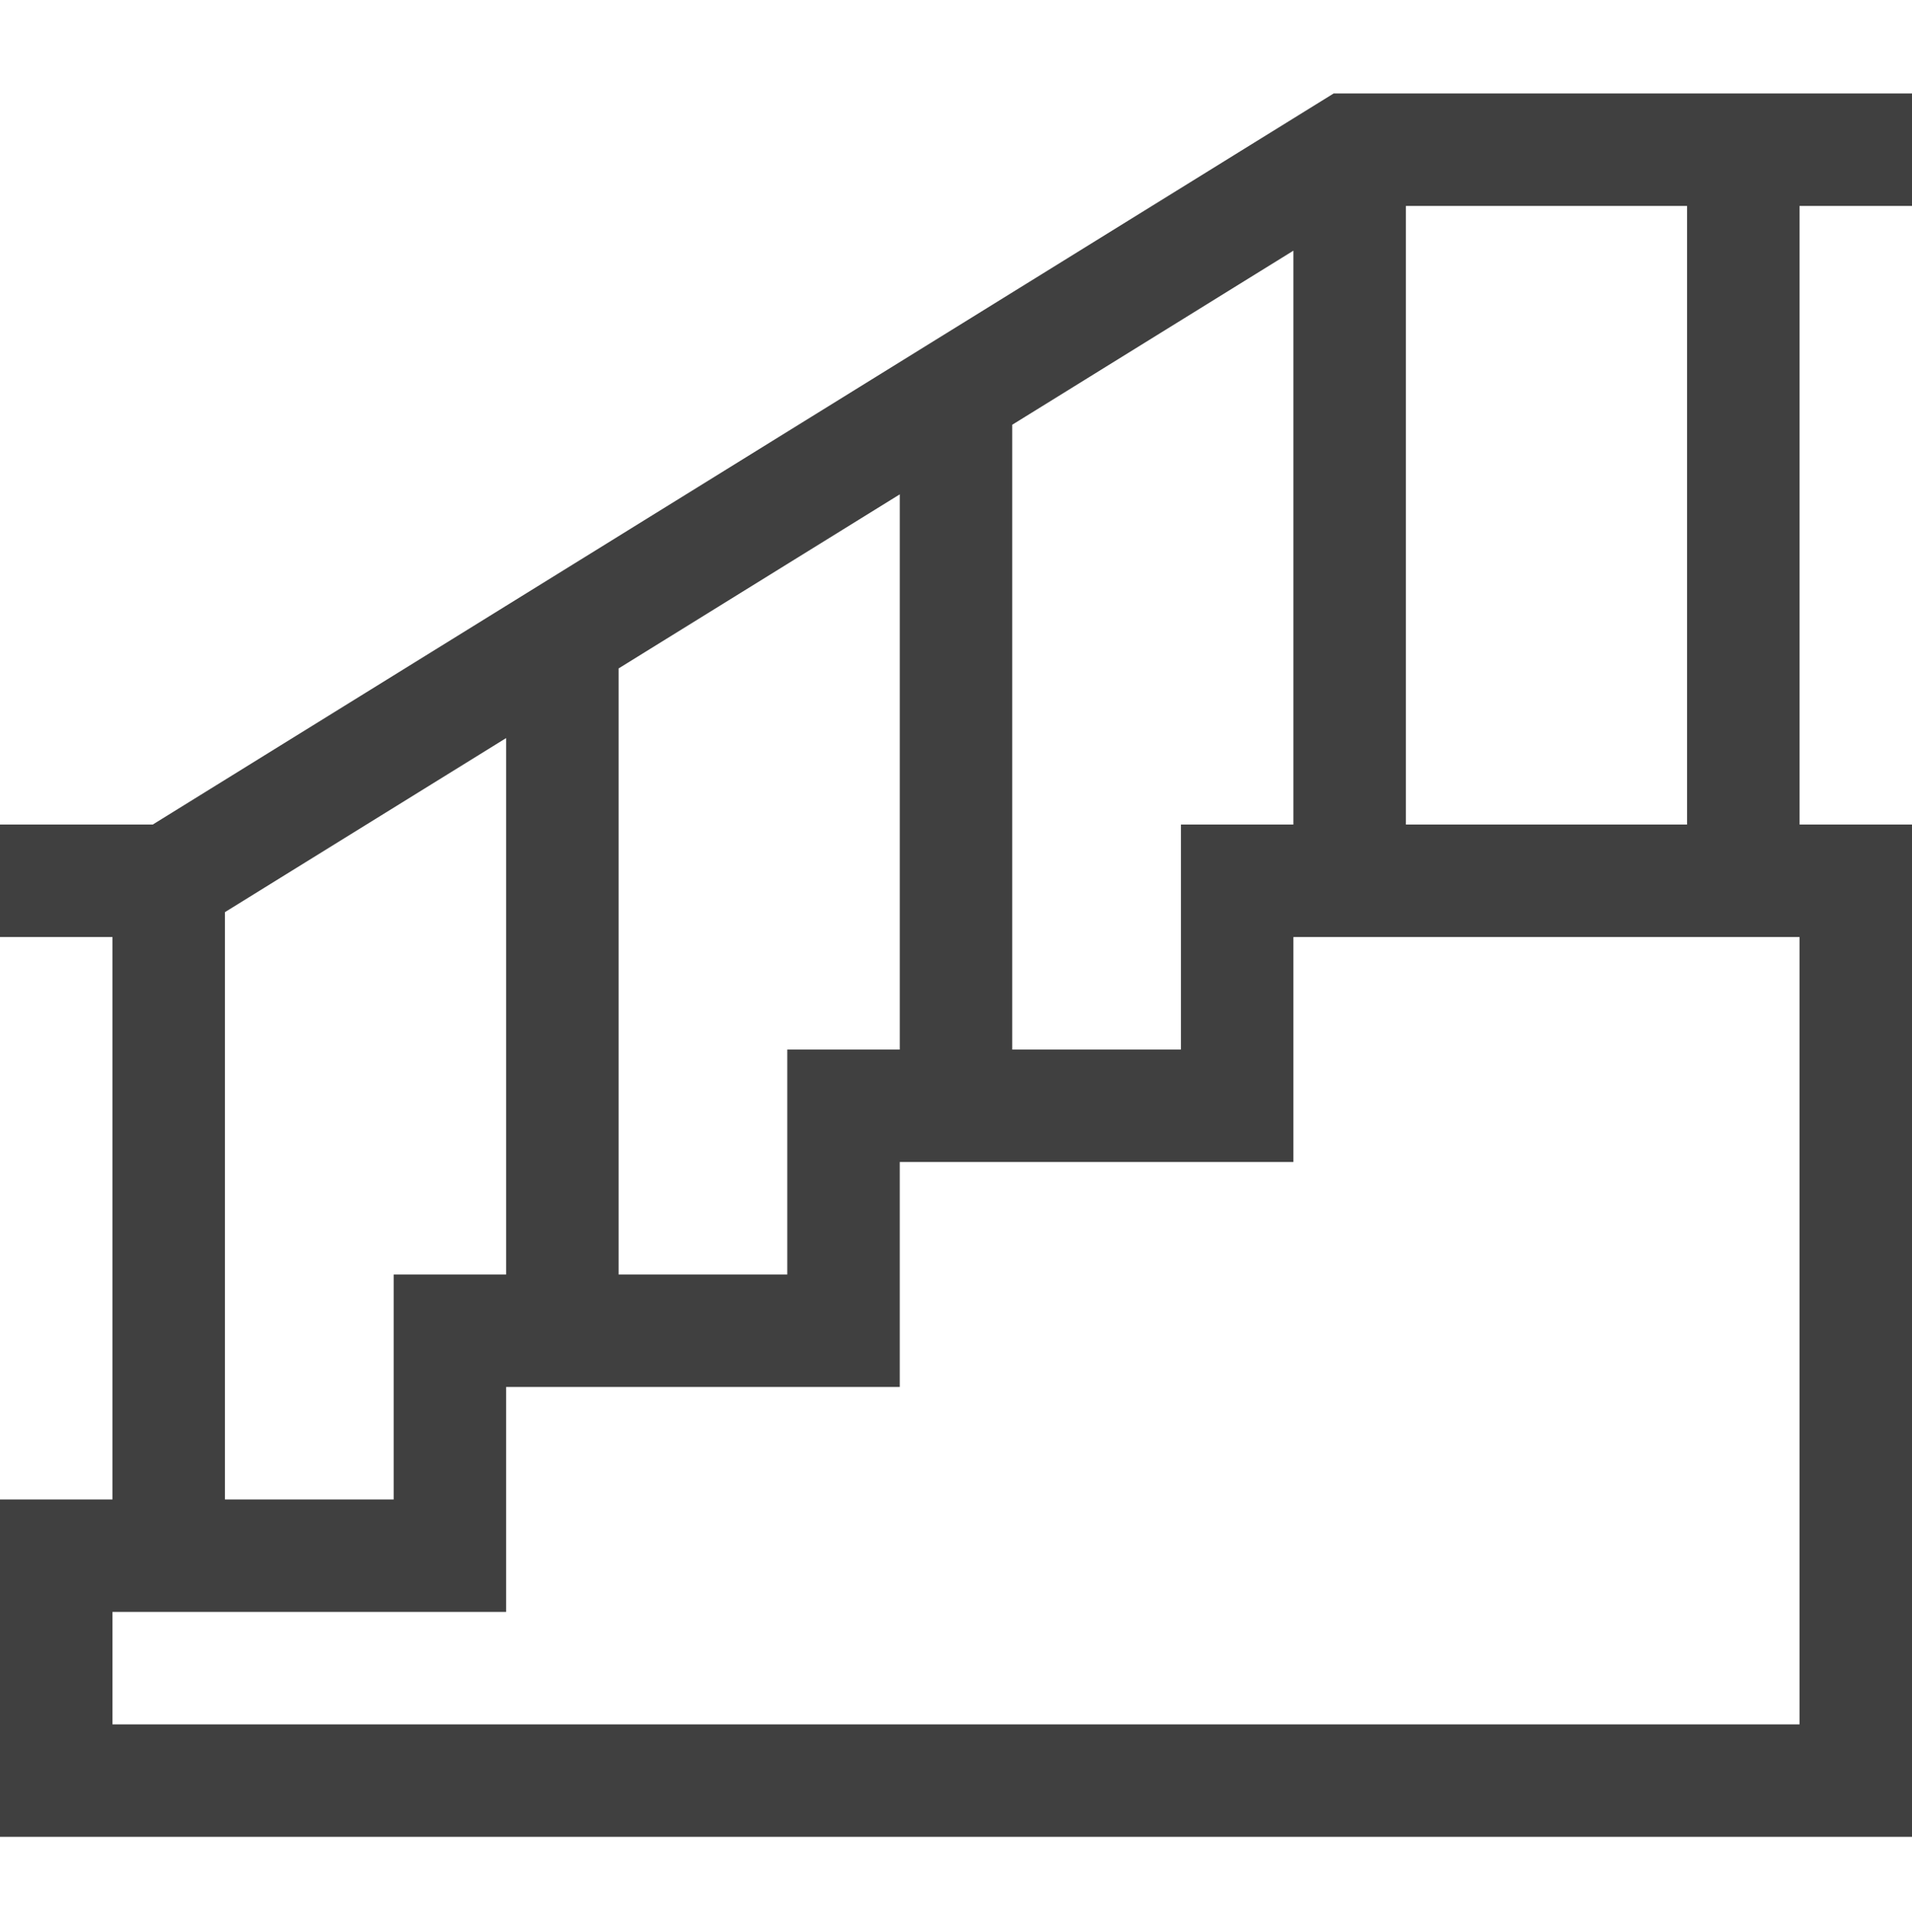
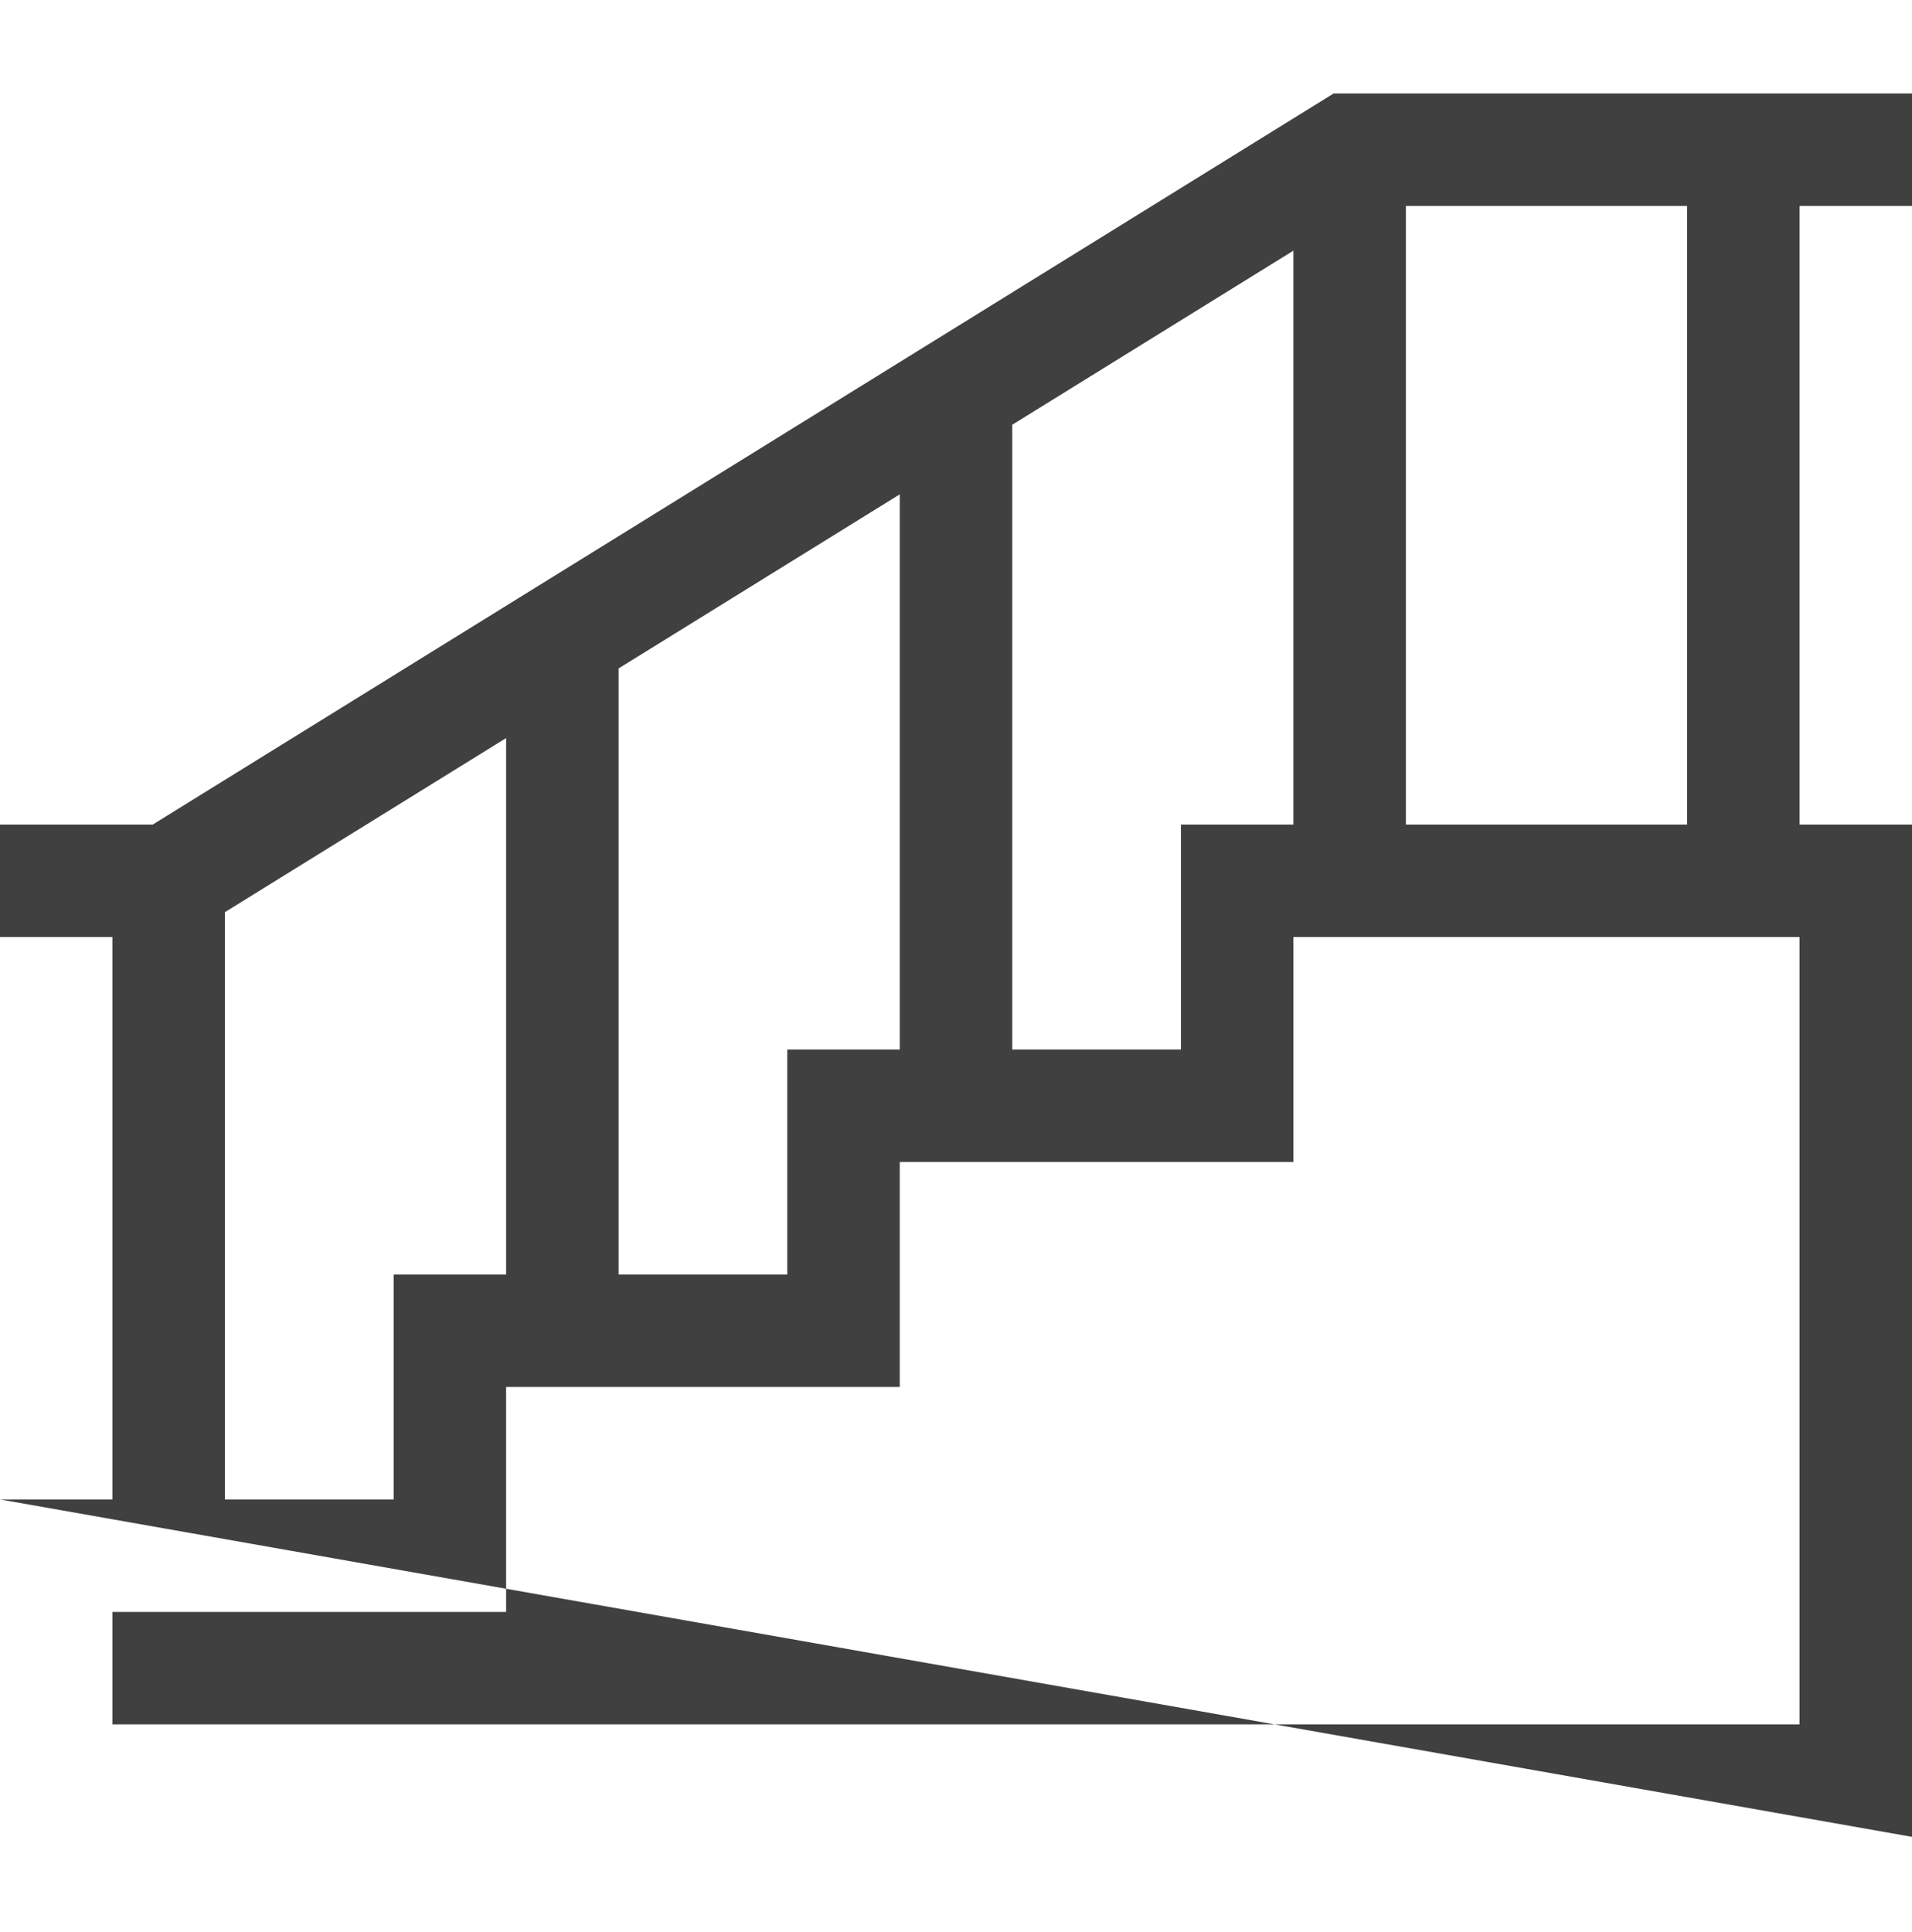
<svg xmlns="http://www.w3.org/2000/svg" width="96px" height="97px" viewBox="0 0 96 97" version="1.1">
  <title>3F24ACC6-DA26-4BE6-8E7B-542E322845C1</title>
  <g id="UI-Kit" stroke="none" stroke-width="1" fill="none" fill-rule="evenodd">
    <g id="UI-Kit/Agenzia-la-mia-casa---UI-Kit" transform="translate(-1412, -3722)">
      <g id="icon" transform="translate(1000, 2620)">
        <g id="icon-outline" transform="translate(160, 366.458)" fill="#404040" fill-rule="nonzero">
          <g id="list" transform="translate(0.001, 68)">
            <g id="Icon/piano-1" transform="translate(251.999, 668)">
              <g id="handrail" transform="translate(0, 4.235)">
-                 <path d="M96,5.647 L96,0 L66.961,0 L7.667,36.706 L0,36.706 L0,42.353 L5.647,42.353 L5.647,70.588 L0,70.588 L0,87.529 L96,87.529 L96,36.706 L90.353,36.706 L90.353,5.647 L96,5.647 Z M59.294,36.706 L59.294,48 L50.824,48 L50.824,16.632 L64.941,7.892 L64.941,36.706 L59.294,36.706 Z M39.529,48 L39.529,59.294 L31.059,59.294 L31.059,28.867 L45.176,20.127 L45.176,48 L39.529,48 Z M11.294,41.102 L25.412,32.363 L25.412,59.294 L19.765,59.294 L19.765,70.588 L11.294,70.588 L11.294,41.102 Z M90.353,81.882 L5.647,81.882 L5.647,76.235 L25.412,76.235 L25.412,64.941 L45.176,64.941 L45.176,53.647 L64.941,53.647 L64.941,42.353 L90.353,42.353 L90.353,81.882 Z M84.706,36.706 L70.588,36.706 L70.588,5.647 L84.706,5.647 L84.706,36.706 Z" id="Shape" />
+                 <path d="M96,5.647 L96,0 L66.961,0 L7.667,36.706 L0,36.706 L0,42.353 L5.647,42.353 L5.647,70.588 L0,70.588 L96,87.529 L96,36.706 L90.353,36.706 L90.353,5.647 L96,5.647 Z M59.294,36.706 L59.294,48 L50.824,48 L50.824,16.632 L64.941,7.892 L64.941,36.706 L59.294,36.706 Z M39.529,48 L39.529,59.294 L31.059,59.294 L31.059,28.867 L45.176,20.127 L45.176,48 L39.529,48 Z M11.294,41.102 L25.412,32.363 L25.412,59.294 L19.765,59.294 L19.765,70.588 L11.294,70.588 L11.294,41.102 Z M90.353,81.882 L5.647,81.882 L5.647,76.235 L25.412,76.235 L25.412,64.941 L45.176,64.941 L45.176,53.647 L64.941,53.647 L64.941,42.353 L90.353,42.353 L90.353,81.882 Z M84.706,36.706 L70.588,36.706 L70.588,5.647 L84.706,5.647 L84.706,36.706 Z" id="Shape" />
              </g>
            </g>
          </g>
        </g>
      </g>
    </g>
  </g>
</svg>